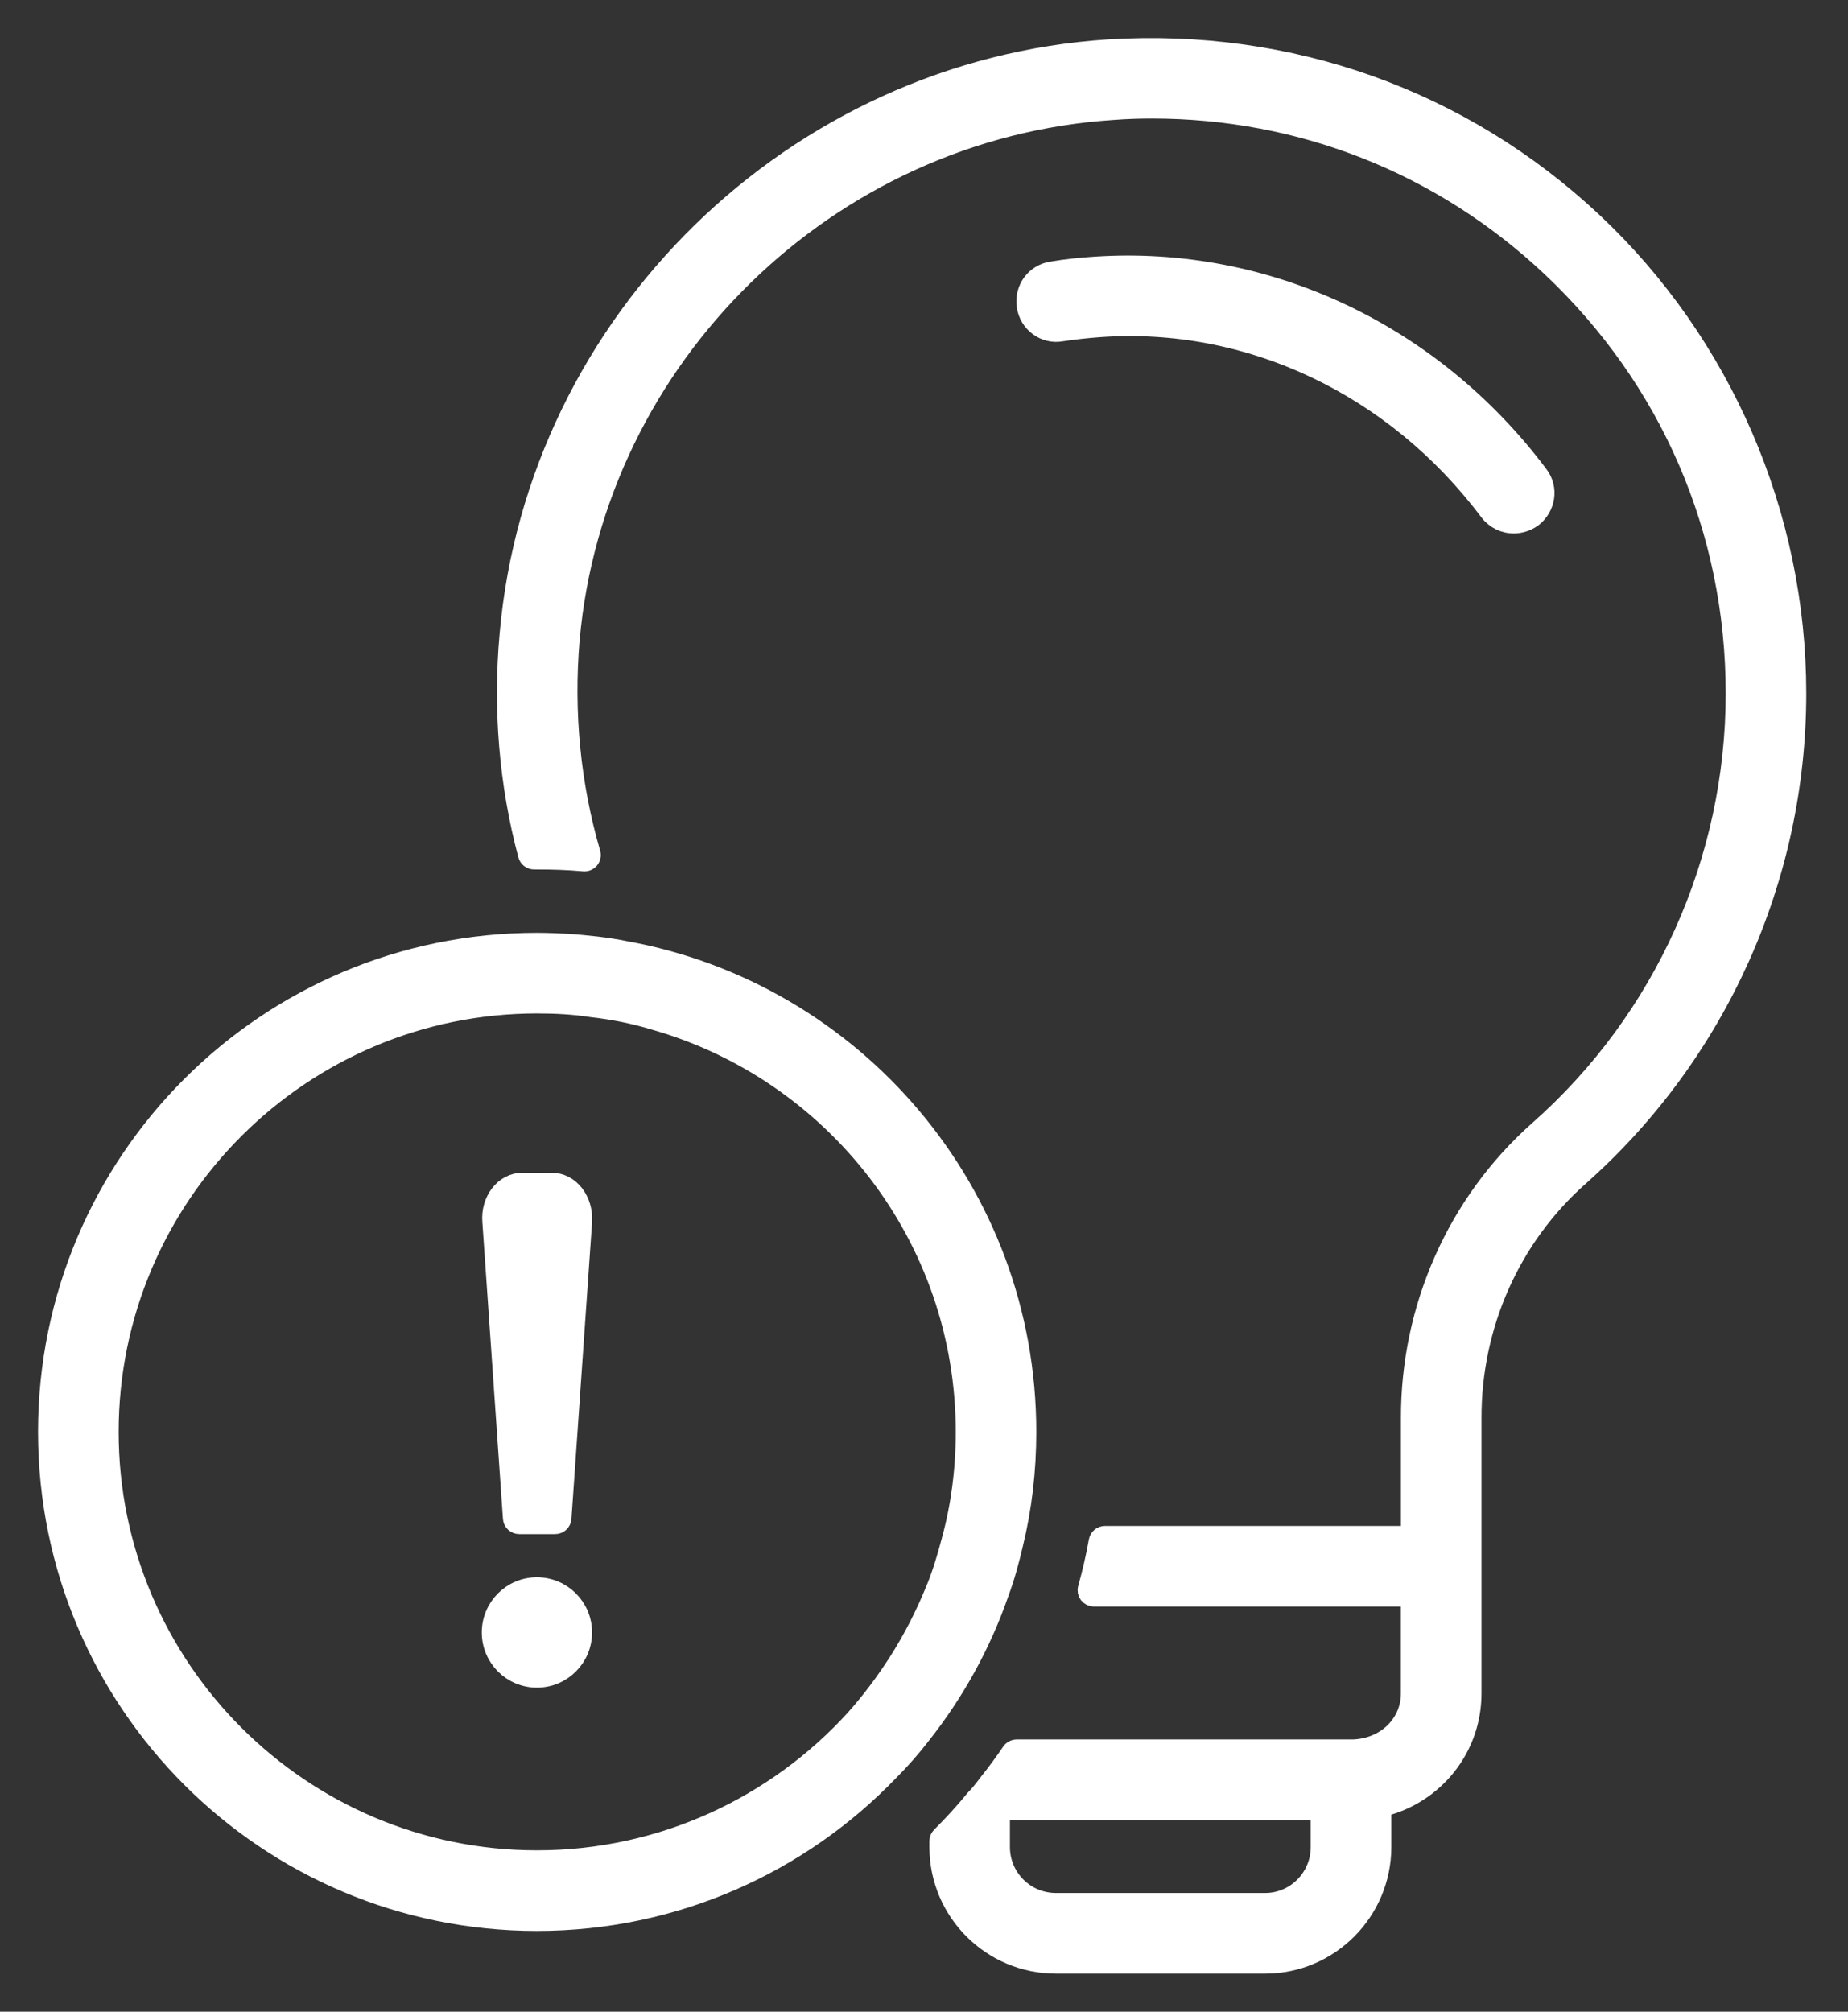
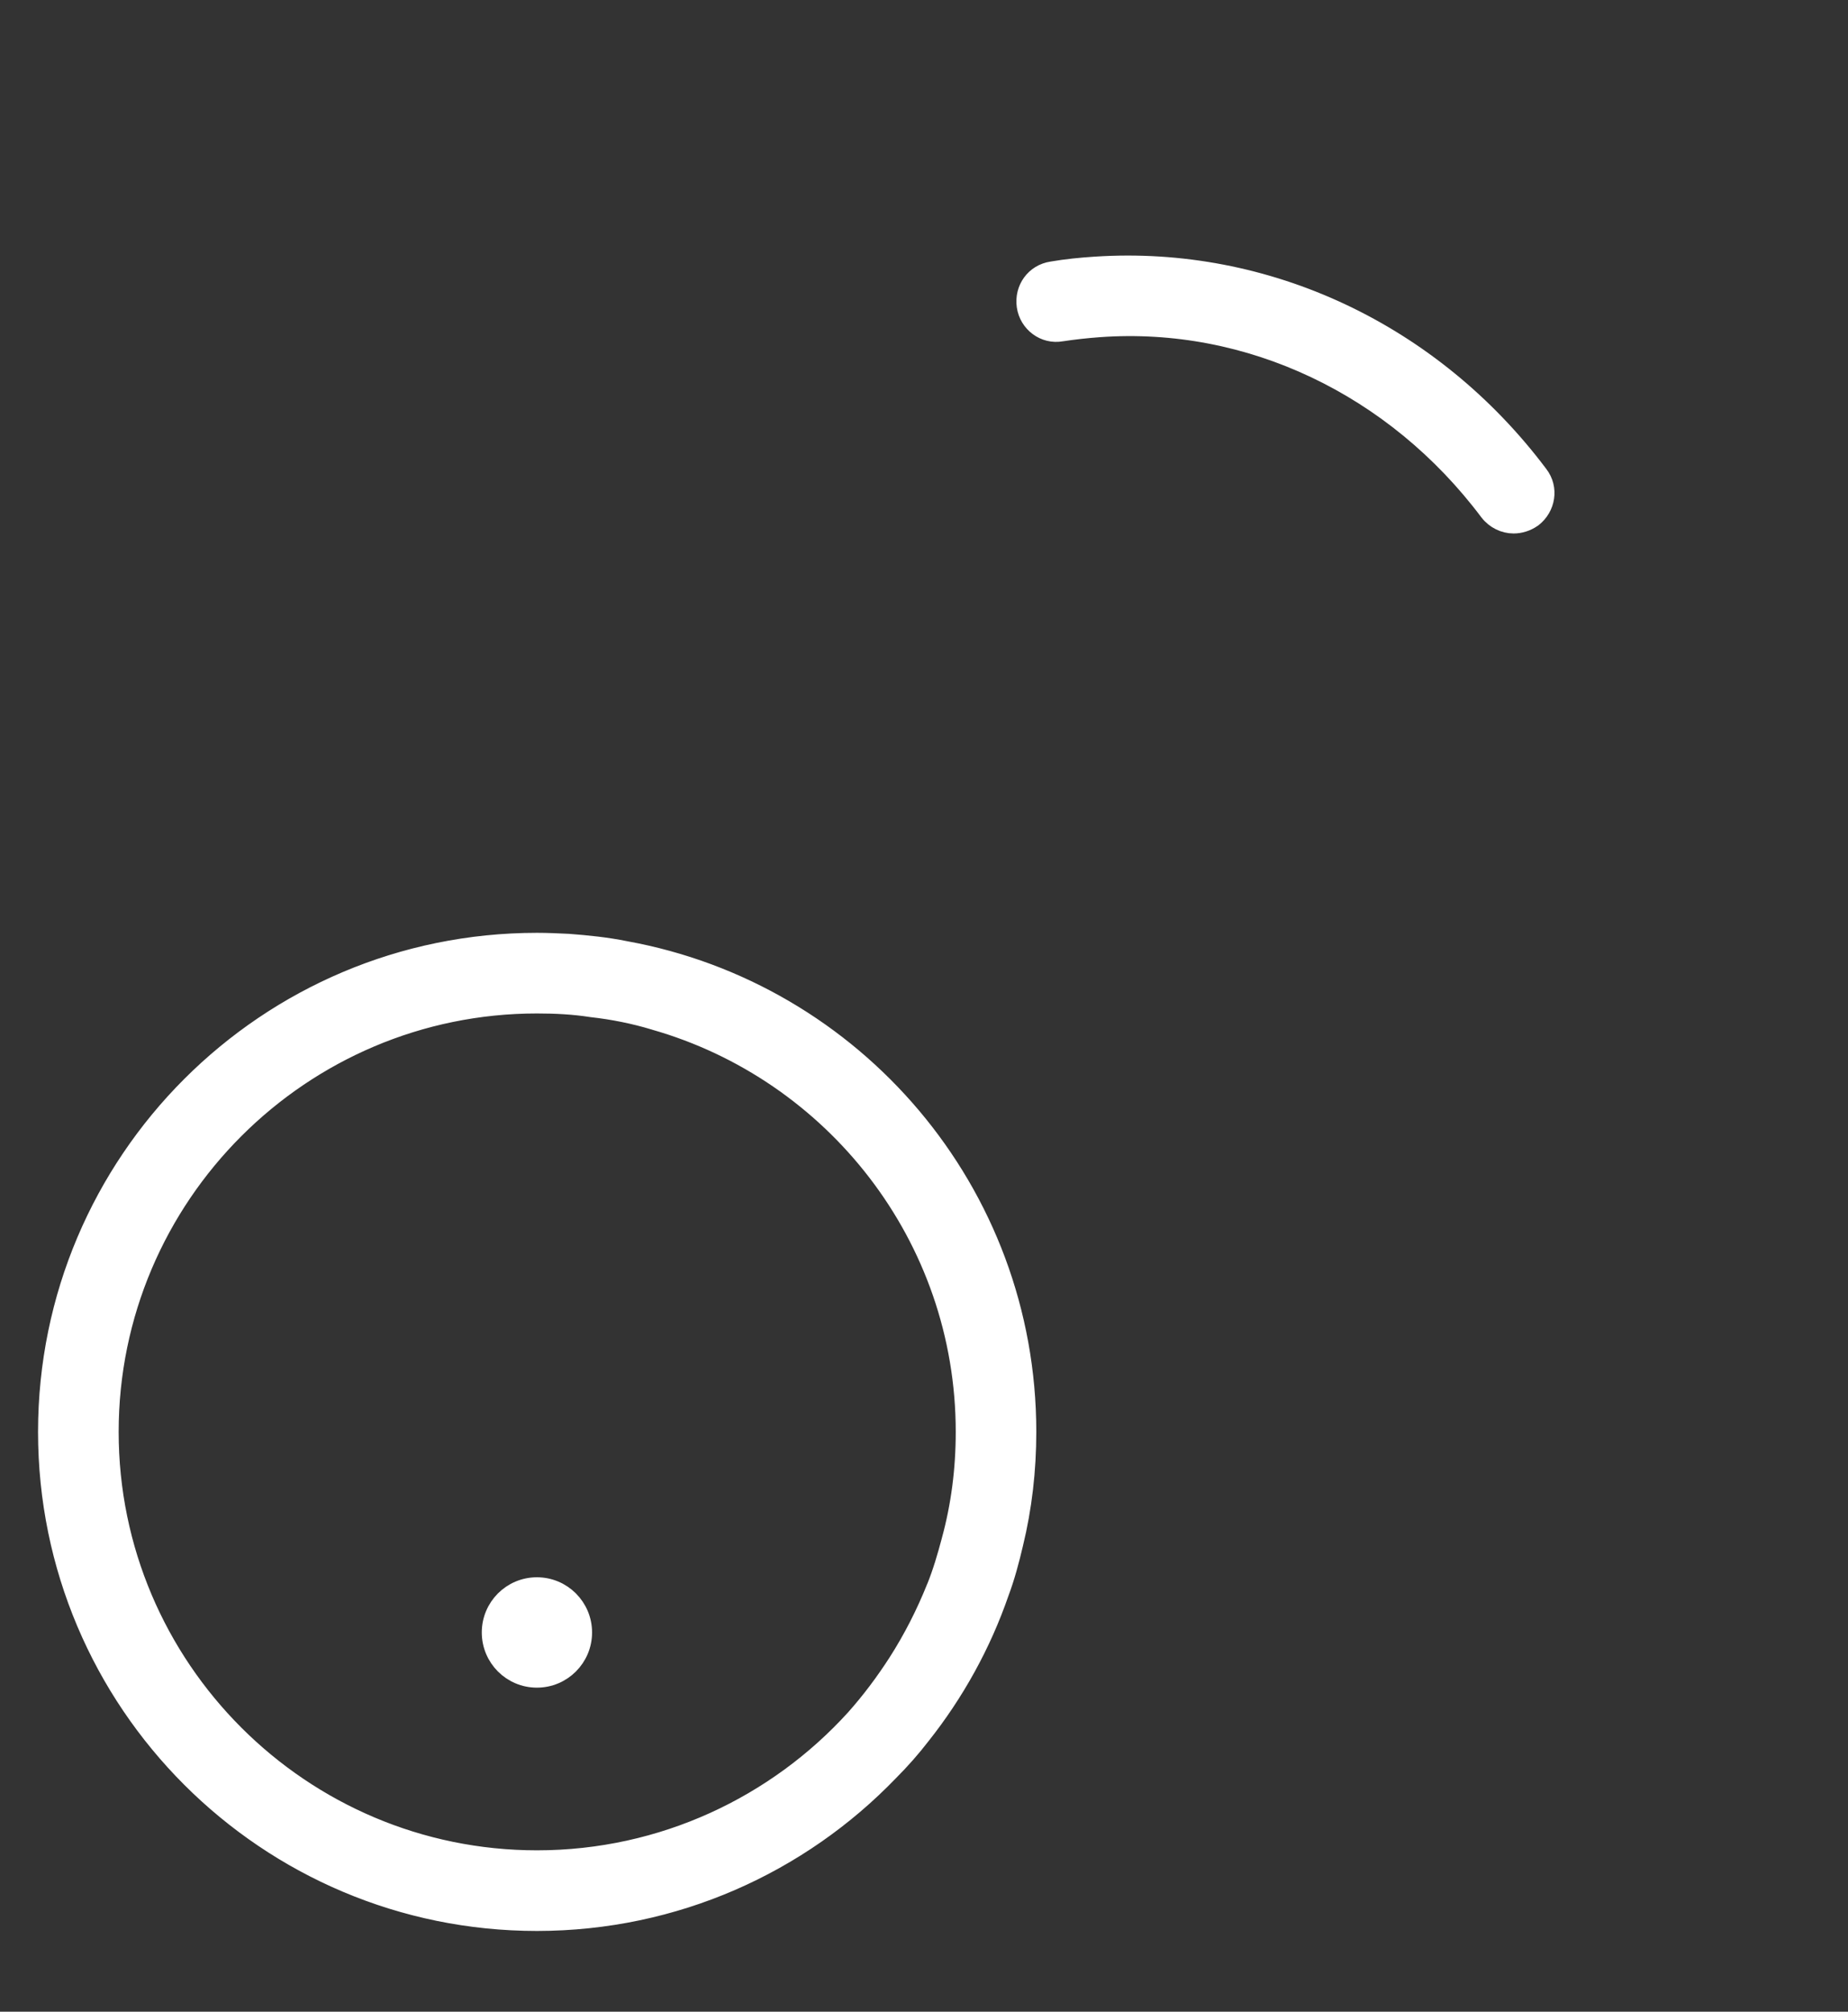
<svg xmlns="http://www.w3.org/2000/svg" width="34" height="37" viewBox="0 0 34 37" fill="none">
  <rect x="0" y="0" width="34" height="37" fill="#333333" stroke="none" />
-   <path d="M29.328 4.065 29.328 4.065C26.906 1.794 23.732.668 20.399.874L20.399.874C14.606 1.249 9.851 5.888 9.342 11.663 9.217 13.048 9.333 14.425 9.682 15.731 9.699 15.796 9.759 15.842 9.826 15.842H9.879C10.168 15.842 10.454 15.851 10.74 15.877 10.789 15.881 10.837 15.861 10.869 15.823 10.9 15.784 10.911 15.733 10.897 15.685 10.532 14.433 10.401 13.11 10.514 11.769c.461-5.204 4.744-9.373 9.966-9.713L20.481 2.056C20.716 2.038 20.959 2.03 21.194 2.03c2.742.0 5.318 1.018 7.32 2.898 2.185 2.055 3.386 4.83 3.386 7.825.0 3.064-1.314 5.988-3.612 8.016L28.288 20.769c-1.507 1.335-2.372 3.283-2.363 5.329C25.925 26.098 25.925 26.098 25.925 26.098v2.118H20.329C20.256 28.216 20.194 28.268 20.181 28.34 20.129 28.634 20.06 28.93 19.982 29.208 19.969 29.253 19.978 29.302 20.006 29.339 20.035 29.376 20.079 29.398 20.126 29.398h5.798v1.748C25.925 31.675 25.502 32.118 24.898 32.143H18.705C18.656 32.143 18.609 32.168 18.581 32.209 18.451 32.4 18.312 32.591 18.165 32.773V32.772L18.162 32.777C18.081 32.884 18.008 32.981 17.919 33.07 17.916 33.073 17.913 33.077 17.909 33.081 17.719 33.315 17.511 33.54 17.293 33.758 17.265 33.786 17.249 33.824 17.249 33.864V33.97C17.249 35.174 18.225 36.15 19.429 36.15h3.848C24.472 36.15 25.448 35.173 25.448 33.97v-.709C26.4 33.026 27.107 32.174 27.107 31.146V26.098 26.097C27.099 24.383 27.822 22.765 29.078 21.656L29.078 21.656c2.547-2.261 4.004-5.506 4.004-8.903.0-3.28-1.367-6.444-3.754-8.688zM24.265 33.97C24.265 34.523 23.82 34.967 23.277 34.967h-3.848C18.876 34.967 18.431 34.523 18.431 33.97V33.326h5.834V33.97z" fill="#fff" stroke="#fff" stroke-width=".3" stroke-linejoin="round" />
  <path d="M27.375 9.425 27.376 9.427C27.493 9.578 27.67 9.662 27.848 9.662 27.966 9.662 28.094 9.626 28.208 9.546L28.208 9.546 28.214 9.542C28.468 9.345 28.533 8.979 28.329 8.715c-1.971-2.624-5.028-4.052-8.178-3.845L20.151 4.87C19.884 4.887 19.614 4.914 19.352 4.959 19.021 5.008 18.81 5.307 18.856 5.632 18.903 5.959 19.209 6.188 19.533 6.129 19.757 6.095 19.991 6.069 20.225 6.052c2.752-.199 5.423 1.073 7.15 3.374z" fill="#fff" stroke="#fff" stroke-width=".3" stroke-linejoin="round" />
-   <path d="M10.455 17.325V17.325L10.451 17.325C10.266 17.316 10.068 17.307 9.879 17.307 4.898 17.307.85 21.346.85 26.336c0 4.99 4.048 9.029 9.029 9.029C12.427 35.364 14.733 34.306 16.376 32.601 16.591 32.386 16.789 32.161 16.969 31.927 17.588 31.146 18.081 30.259 18.413 29.299 18.522 29.008 18.603 28.702 18.674 28.4c.162-.665.242-1.356.242-2.065.0-4.433-3.194-8.112-7.403-8.876C11.161 17.387 10.809 17.352 10.455 17.325zM17.474 28.326 17.474 28.327C17.395 28.625 17.309 28.918 17.198 29.192L17.197 29.192C17.006 29.669 16.772 30.129 16.495 30.562 16.261 30.926 16.001 31.273 15.716 31.593c-1.438 1.585-3.525 2.589-5.837 2.589-4.321.0-7.846-3.516-7.846-7.846.0-4.33 3.525-7.846 7.846-7.846C10.218 18.49 10.554 18.507 10.879 18.558V18.558L10.886 18.559C11.274 18.602 11.663 18.68 12.033 18.792L12.035 18.793C15.318 19.728 17.734 22.751 17.734 26.336 17.734 27.029 17.647 27.695 17.474 28.326z" fill="#fff" stroke="#fff" stroke-width=".3" stroke-linejoin="round" />
-   <path d="M10.744 22.463 10.744 22.461C10.765 22.088 10.523 21.72 10.144 21.72H9.614C9.246 21.72 8.993 22.086 9.024 22.464L9.403 27.926C9.408 28.005 9.474 28.066 9.553 28.066H10.215C10.293 28.066 10.359 28.005 10.364 27.926l.38-5.463z" fill="#fff" stroke="#fff" stroke-width=".3" stroke-linejoin="round" />
+   <path d="M10.455 17.325V17.325L10.451 17.325C10.266 17.316 10.068 17.307 9.879 17.307 4.898 17.307.85 21.346.85 26.336c0 4.99 4.048 9.029 9.029 9.029C12.427 35.364 14.733 34.306 16.376 32.601 16.591 32.386 16.789 32.161 16.969 31.927 17.588 31.146 18.081 30.259 18.413 29.299 18.522 29.008 18.603 28.702 18.674 28.4c.162-.665.242-1.356.242-2.065.0-4.433-3.194-8.112-7.403-8.876C11.161 17.387 10.809 17.352 10.455 17.325zM17.474 28.326 17.474 28.327C17.395 28.625 17.309 28.918 17.198 29.192L17.197 29.192C17.006 29.669 16.772 30.129 16.495 30.562 16.261 30.926 16.001 31.273 15.716 31.593c-1.438 1.585-3.525 2.589-5.837 2.589-4.321.0-7.846-3.516-7.846-7.846.0-4.33 3.525-7.846 7.846-7.846C10.218 18.49 10.554 18.507 10.879 18.558L10.886 18.559C11.274 18.602 11.663 18.68 12.033 18.792L12.035 18.793C15.318 19.728 17.734 22.751 17.734 26.336 17.734 27.029 17.647 27.695 17.474 28.326z" fill="#fff" stroke="#fff" stroke-width=".3" stroke-linejoin="round" />
  <path d="M9.878 30.89C10.356 30.89 10.743 30.503 10.743 30.025 10.743 29.547 10.356 29.16 9.878 29.16 9.401 29.16 9.014 29.547 9.014 30.025 9.014 30.503 9.401 30.89 9.878 30.89z" fill="#fff" stroke="#fff" stroke-width=".3" stroke-linejoin="round" />
</svg>